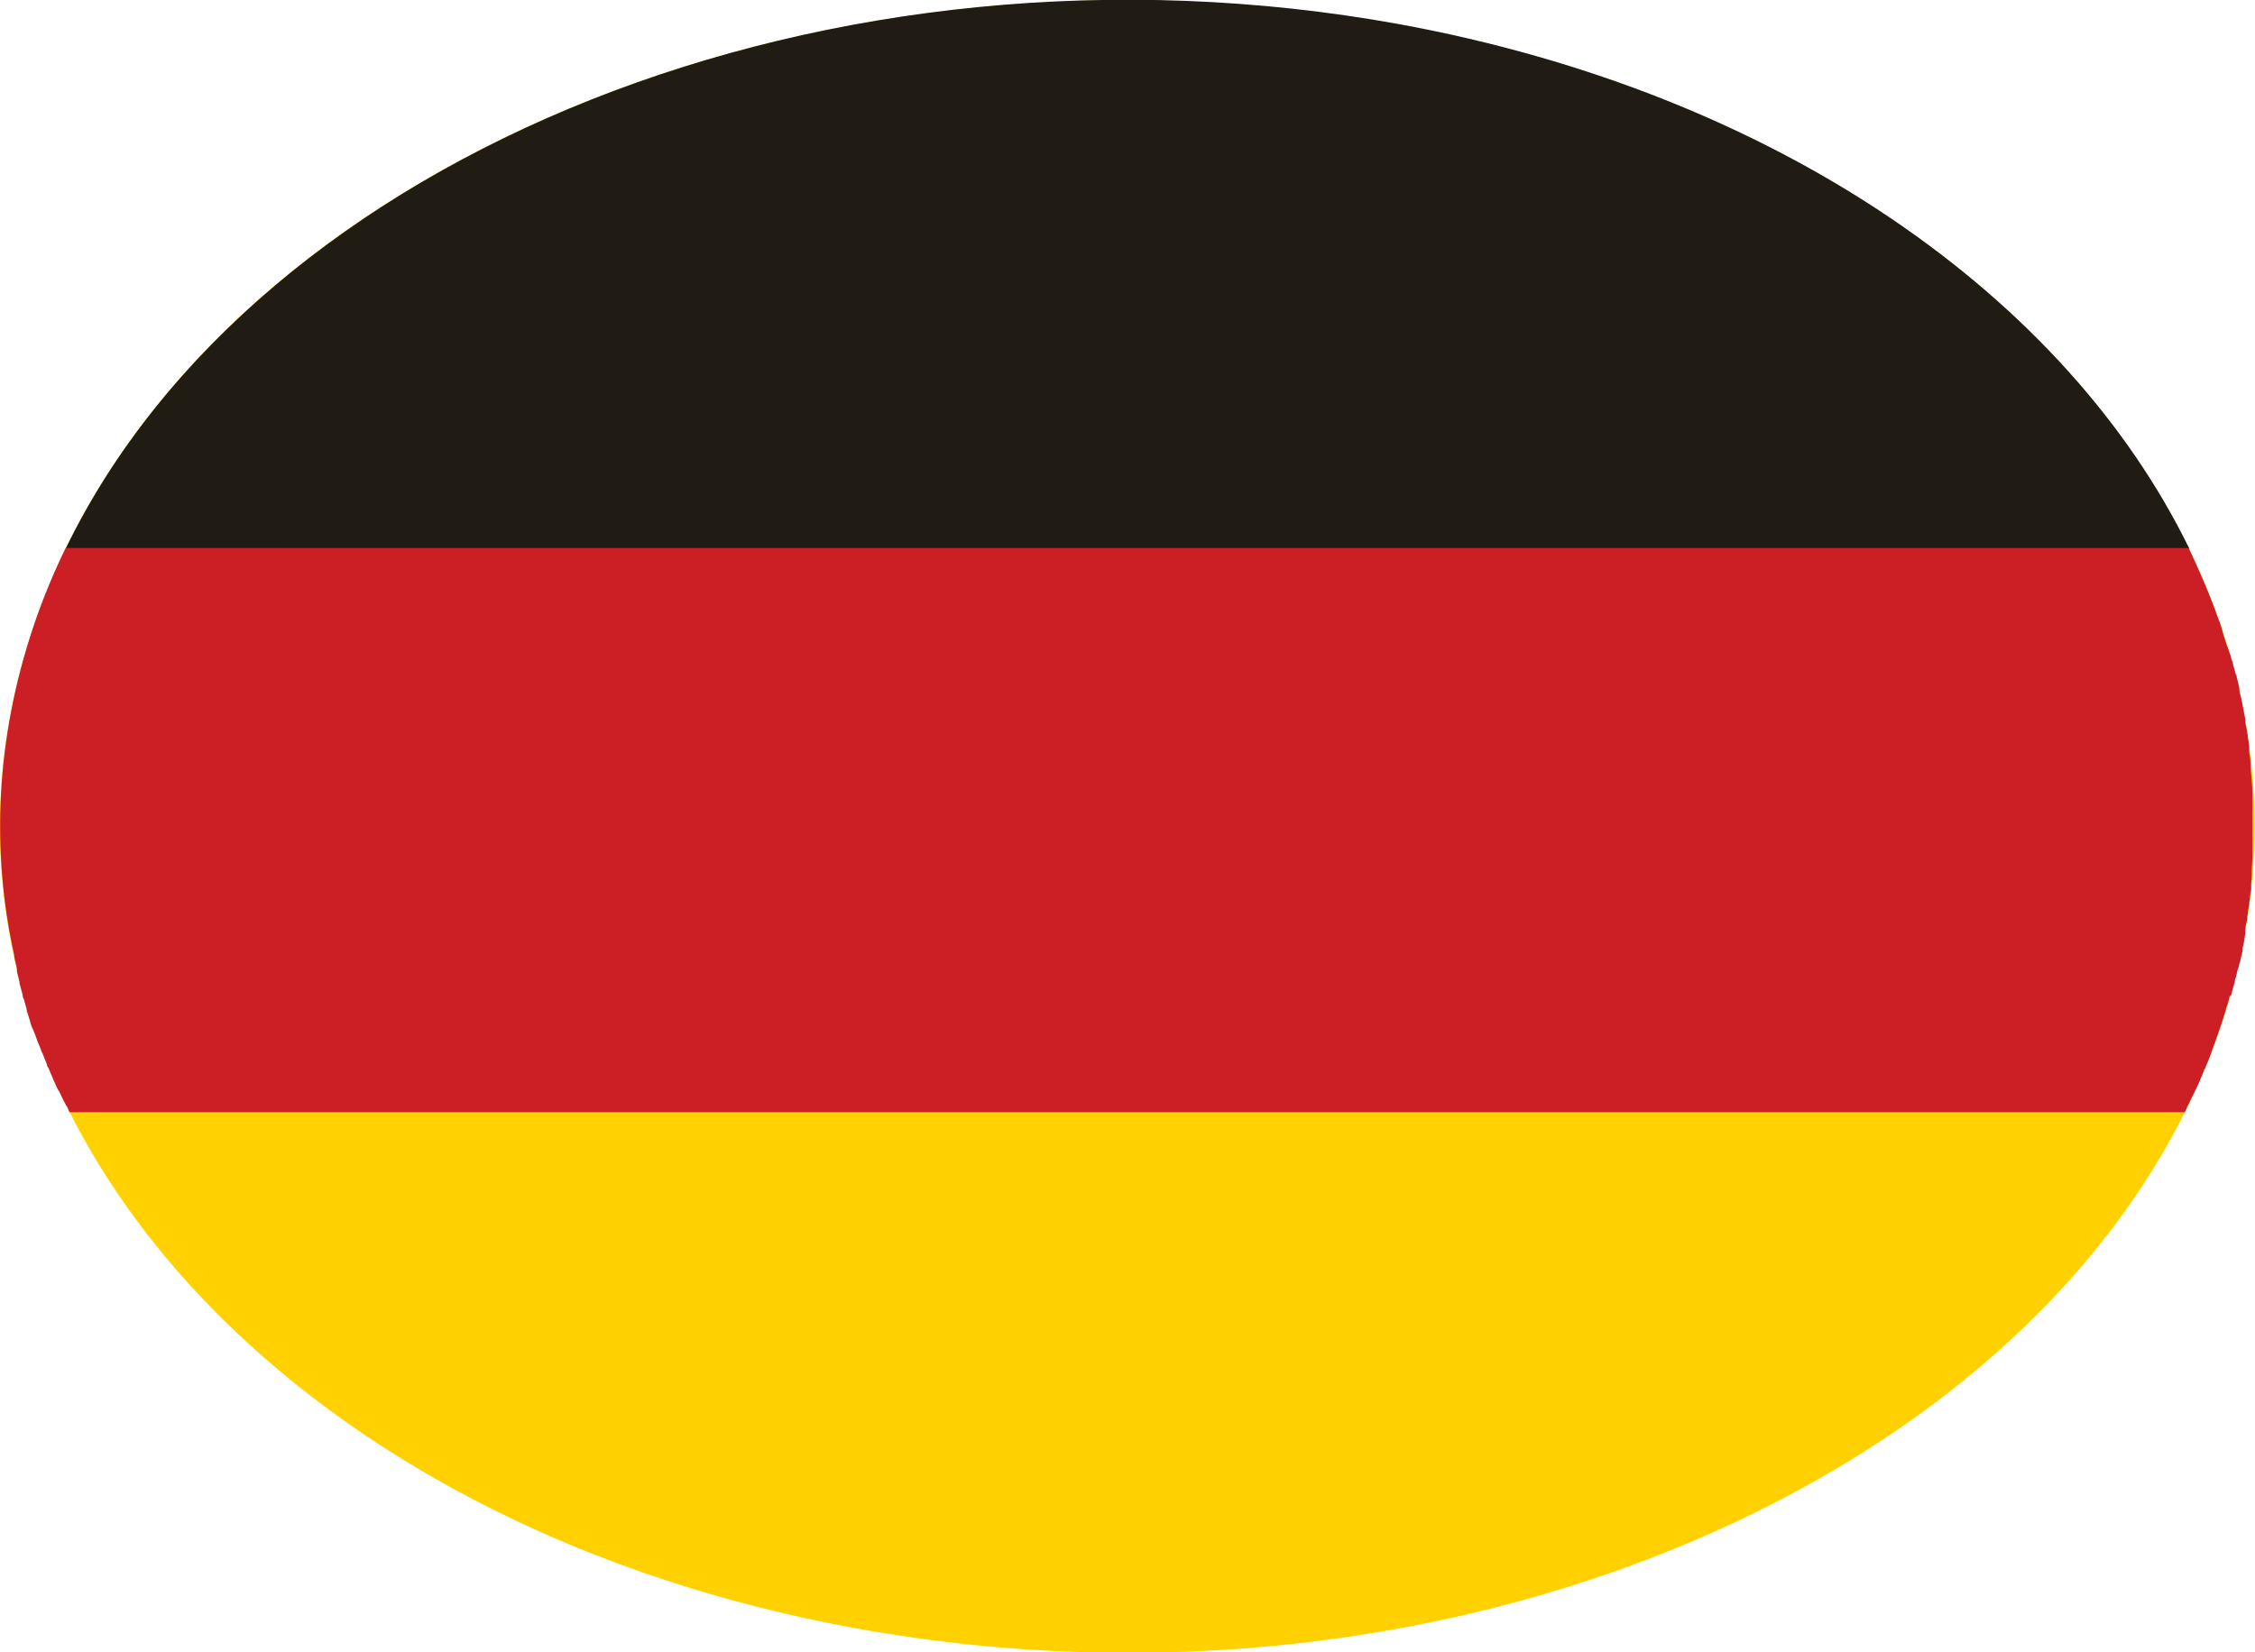
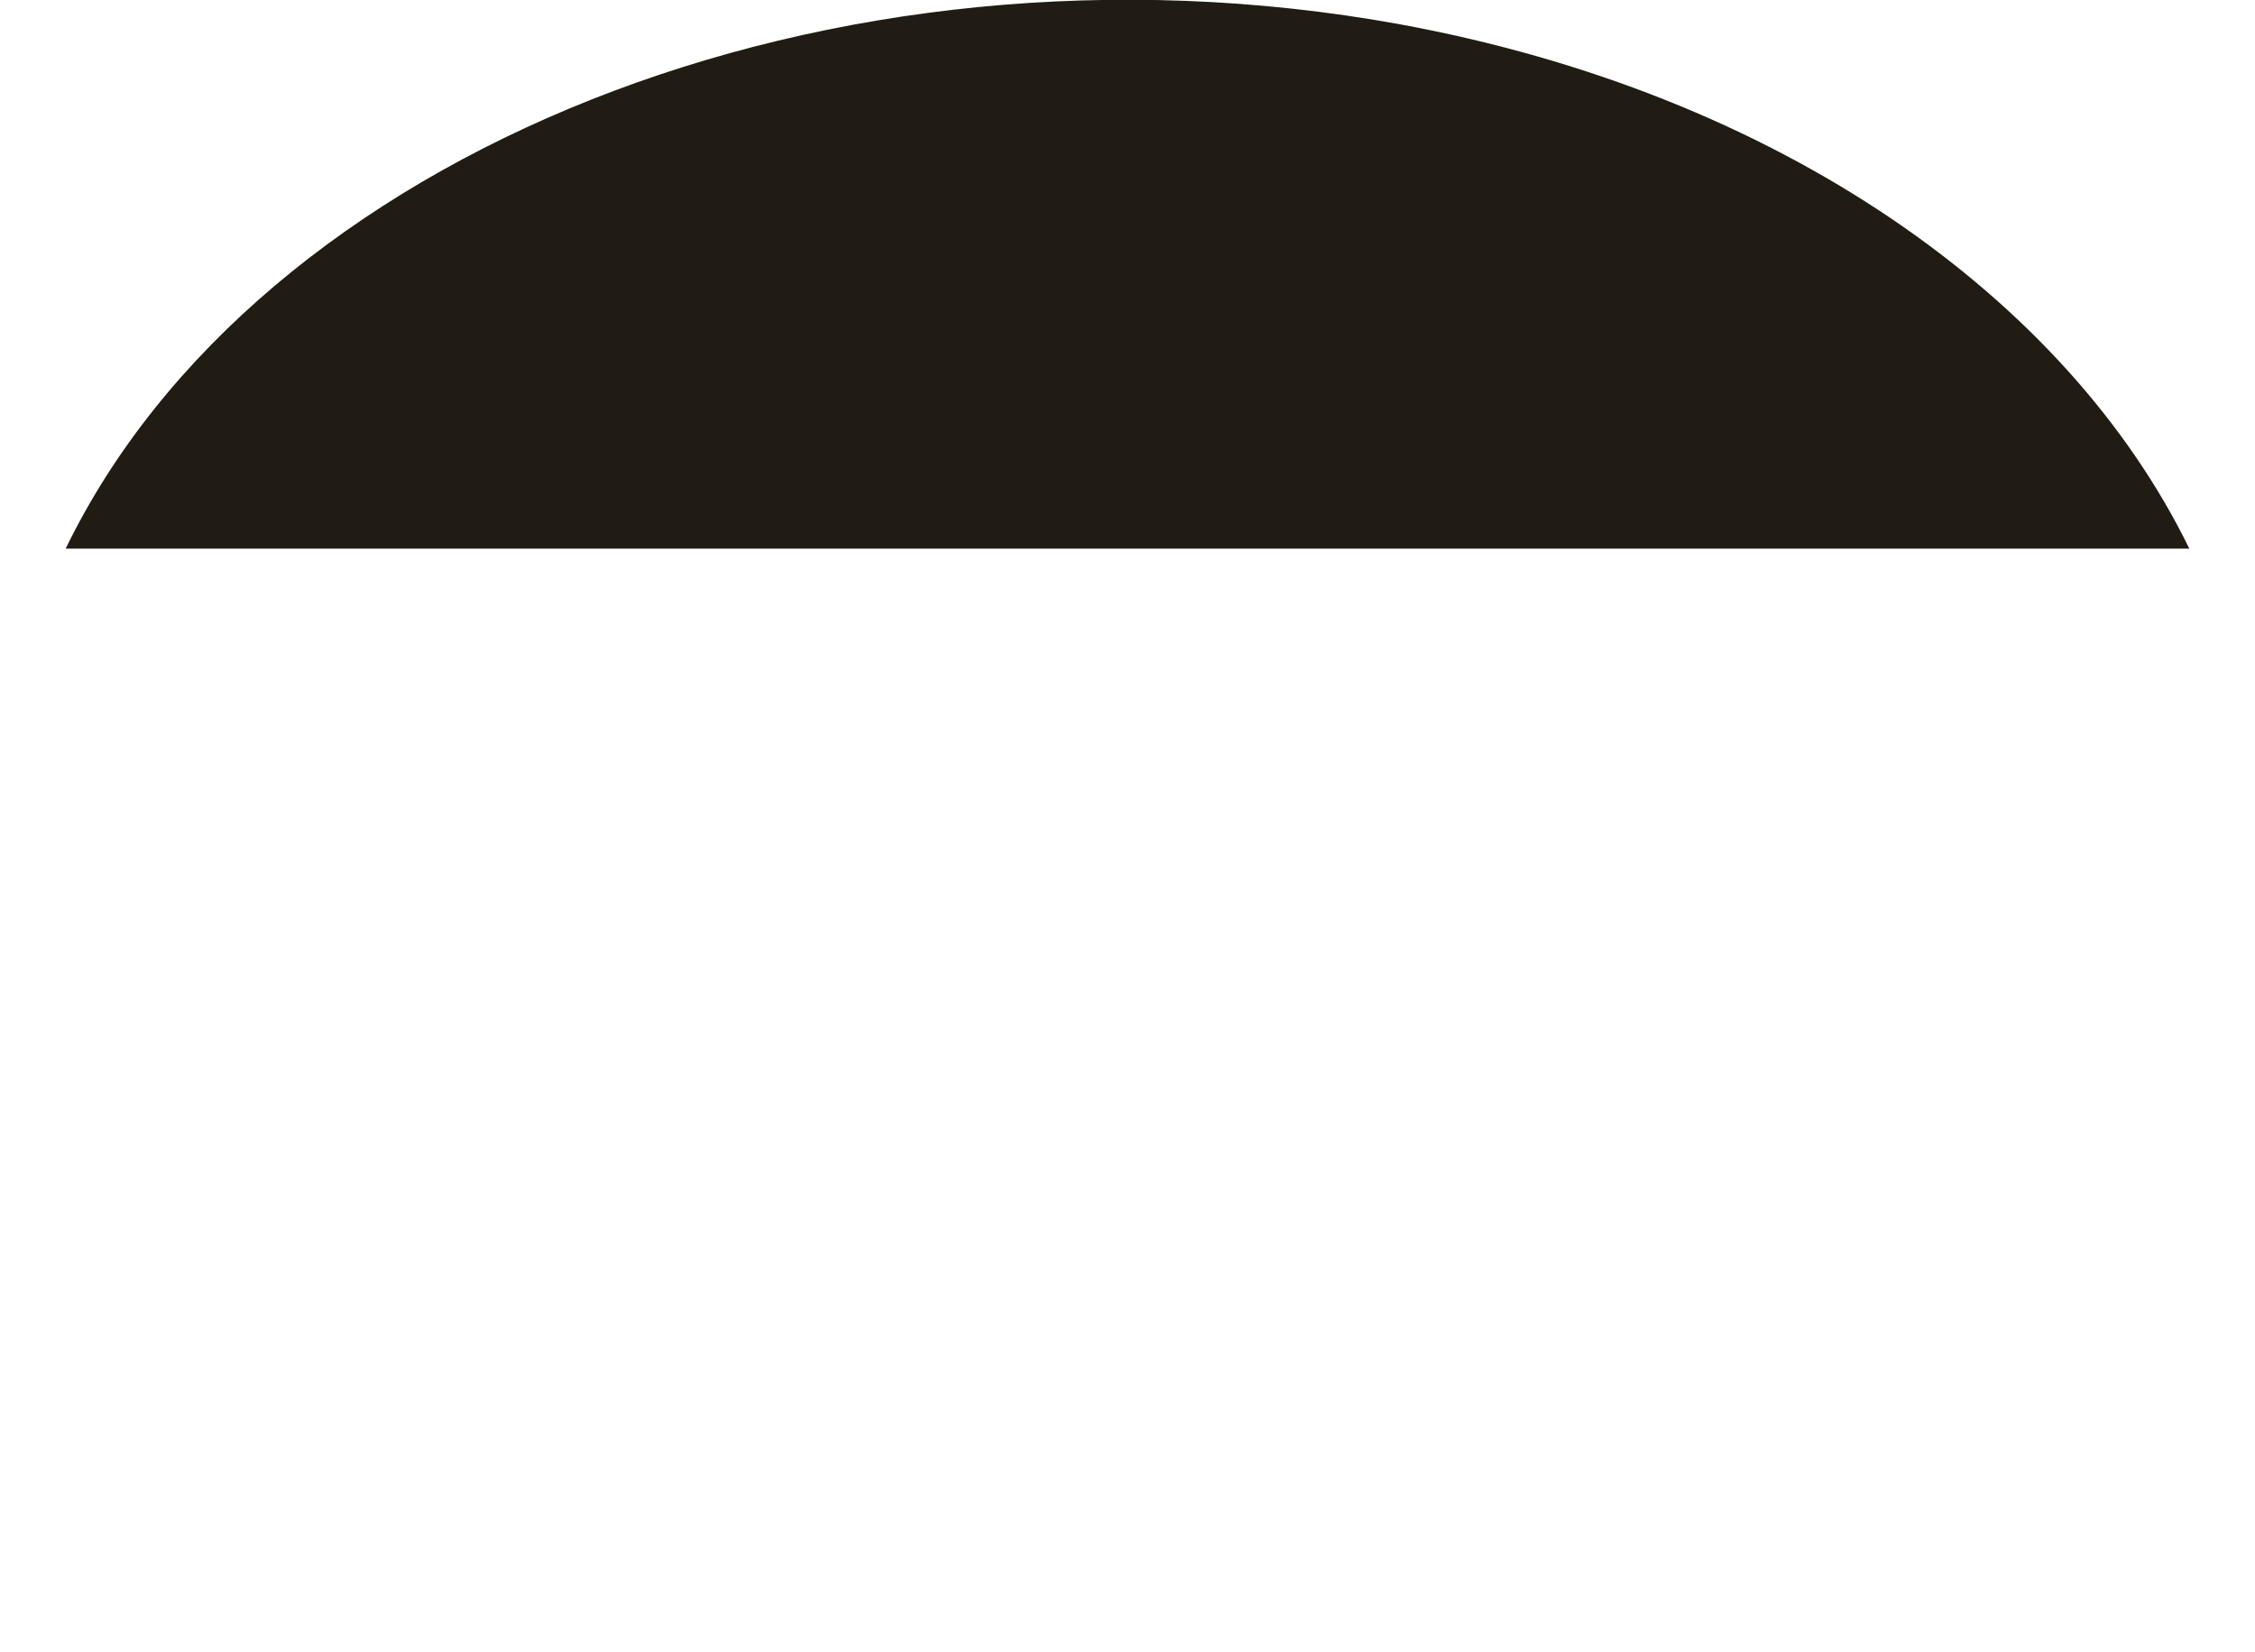
<svg xmlns="http://www.w3.org/2000/svg" id="Layer_2" viewBox="0 0 34.68 25.42">
  <defs>
    <style>.cls-1{fill:#ffd100;}.cls-2{fill:#cc1f25;}.cls-3{fill:#201c14;}</style>
  </defs>
  <g id="Layer_1-2">
    <g>
-       <path class="cls-1" d="M.51,9.66C2.81,2.84,12.21-1.31,21.5,.38c9.3,1.69,14.96,8.57,12.66,15.39-2.3,6.81-11.7,10.97-20.99,9.28C3.88,23.36-1.79,16.47,.51,9.66" />
      <path class="cls-3" d="M1.01,8.44H33.67c-1.89-3.87-6.31-7-12.16-8.07C12.78-1.21,3.96,2.36,1.01,8.44" />
-       <path class="cls-2" d="M34.31,15.32s.02-.05,.02-.08c.01-.05,.03-.09,.04-.14,0-.03,.01-.05,.02-.08,.01-.05,.02-.1,.04-.15,0-.02,.01-.05,.02-.07,.01-.06,.03-.12,.04-.18,0-.01,0-.02,0-.04,.02-.07,.03-.15,.04-.22,0-.02,0-.04,0-.06,0-.05,.02-.11,.03-.16,0-.03,0-.05,.01-.08,0-.05,.01-.1,.02-.14,0-.03,0-.05,.01-.08,0-.05,.01-.1,.02-.15,0-.02,0-.05,0-.07,0-.06,.01-.11,.01-.17,0-.02,0-.03,0-.05,0-.07,.01-.15,.01-.22,0-.01,0-.02,0-.04,0-.06,0-.12,0-.18,0-.02,0-.05,0-.07,0-.05,0-.1,0-.15,0-.03,0-.05,0-.08,0-.05,0-.1,0-.15,0-.02,0-.05,0-.07,0-.05,0-.11,0-.16,0-.02,0-.04,0-.06,0-.15-.02-.29-.03-.43,0-.02,0-.04,0-.06,0-.05-.01-.11-.02-.16,0-.02,0-.05,0-.07,0-.05-.01-.1-.02-.15,0-.02,0-.05-.01-.07,0-.05-.02-.11-.03-.16,0-.02,0-.04,0-.06-.03-.14-.05-.29-.09-.43,0-.01,0-.03,0-.04-.01-.06-.03-.12-.04-.17,0-.02-.01-.04-.02-.06-.01-.05-.03-.1-.04-.15,0-.02-.01-.04-.02-.06-.01-.05-.03-.11-.05-.16,0-.02-.01-.03-.02-.05-.02-.06-.04-.13-.06-.19h0c-.02-.08-.04-.15-.07-.22h0c-.13-.37-.29-.74-.46-1.1H1.01c-.19,.39-.36,.8-.5,1.22C-.06,11.36-.14,13.07,.22,14.7c0,0,0,.01,0,.02,.01,.06,.03,.12,.04,.18,0,.01,0,.03,0,.04,.01,.06,.03,.11,.04,.17,0,.02,0,.03,.01,.05,.01,.05,.03,.1,.04,.16,0,.02,.01,.04,.02,.06,.01,.05,.03,.1,.04,.15,0,.02,.01,.05,.02,.07,.01,.05,.03,.09,.04,.14,.01,.03,.02,.07,.04,.1,.02,.05,.04,.1,.06,.16,.02,.05,.04,.1,.06,.15,0,.02,.02,.04,.03,.07,.02,.05,.04,.1,.06,.15,0,.02,.02,.05,.03,.07,.02,.05,.04,.1,.06,.14,0,.02,.02,.04,.03,.07,.02,.05,.04,.1,.07,.14,.01,.02,.02,.04,.03,.06,.02,.05,.05,.1,.07,.14,0,.01,.01,.02,.02,.03h0s.03,.06,.04,.09H33.6s.03-.06,.04-.09h0c.04-.07,.07-.15,.11-.22,0,0,0-.01,.01-.02,.05-.1,.09-.2,.13-.3,0-.01,.01-.03,.02-.04,.04-.09,.08-.19,.11-.28,0-.02,.02-.04,.02-.06,.04-.11,.08-.22,.12-.34,.02-.07,.05-.15,.07-.22,0-.02,.01-.05,.02-.07,.02-.05,.03-.1,.04-.15" />
    </g>
  </g>
</svg>